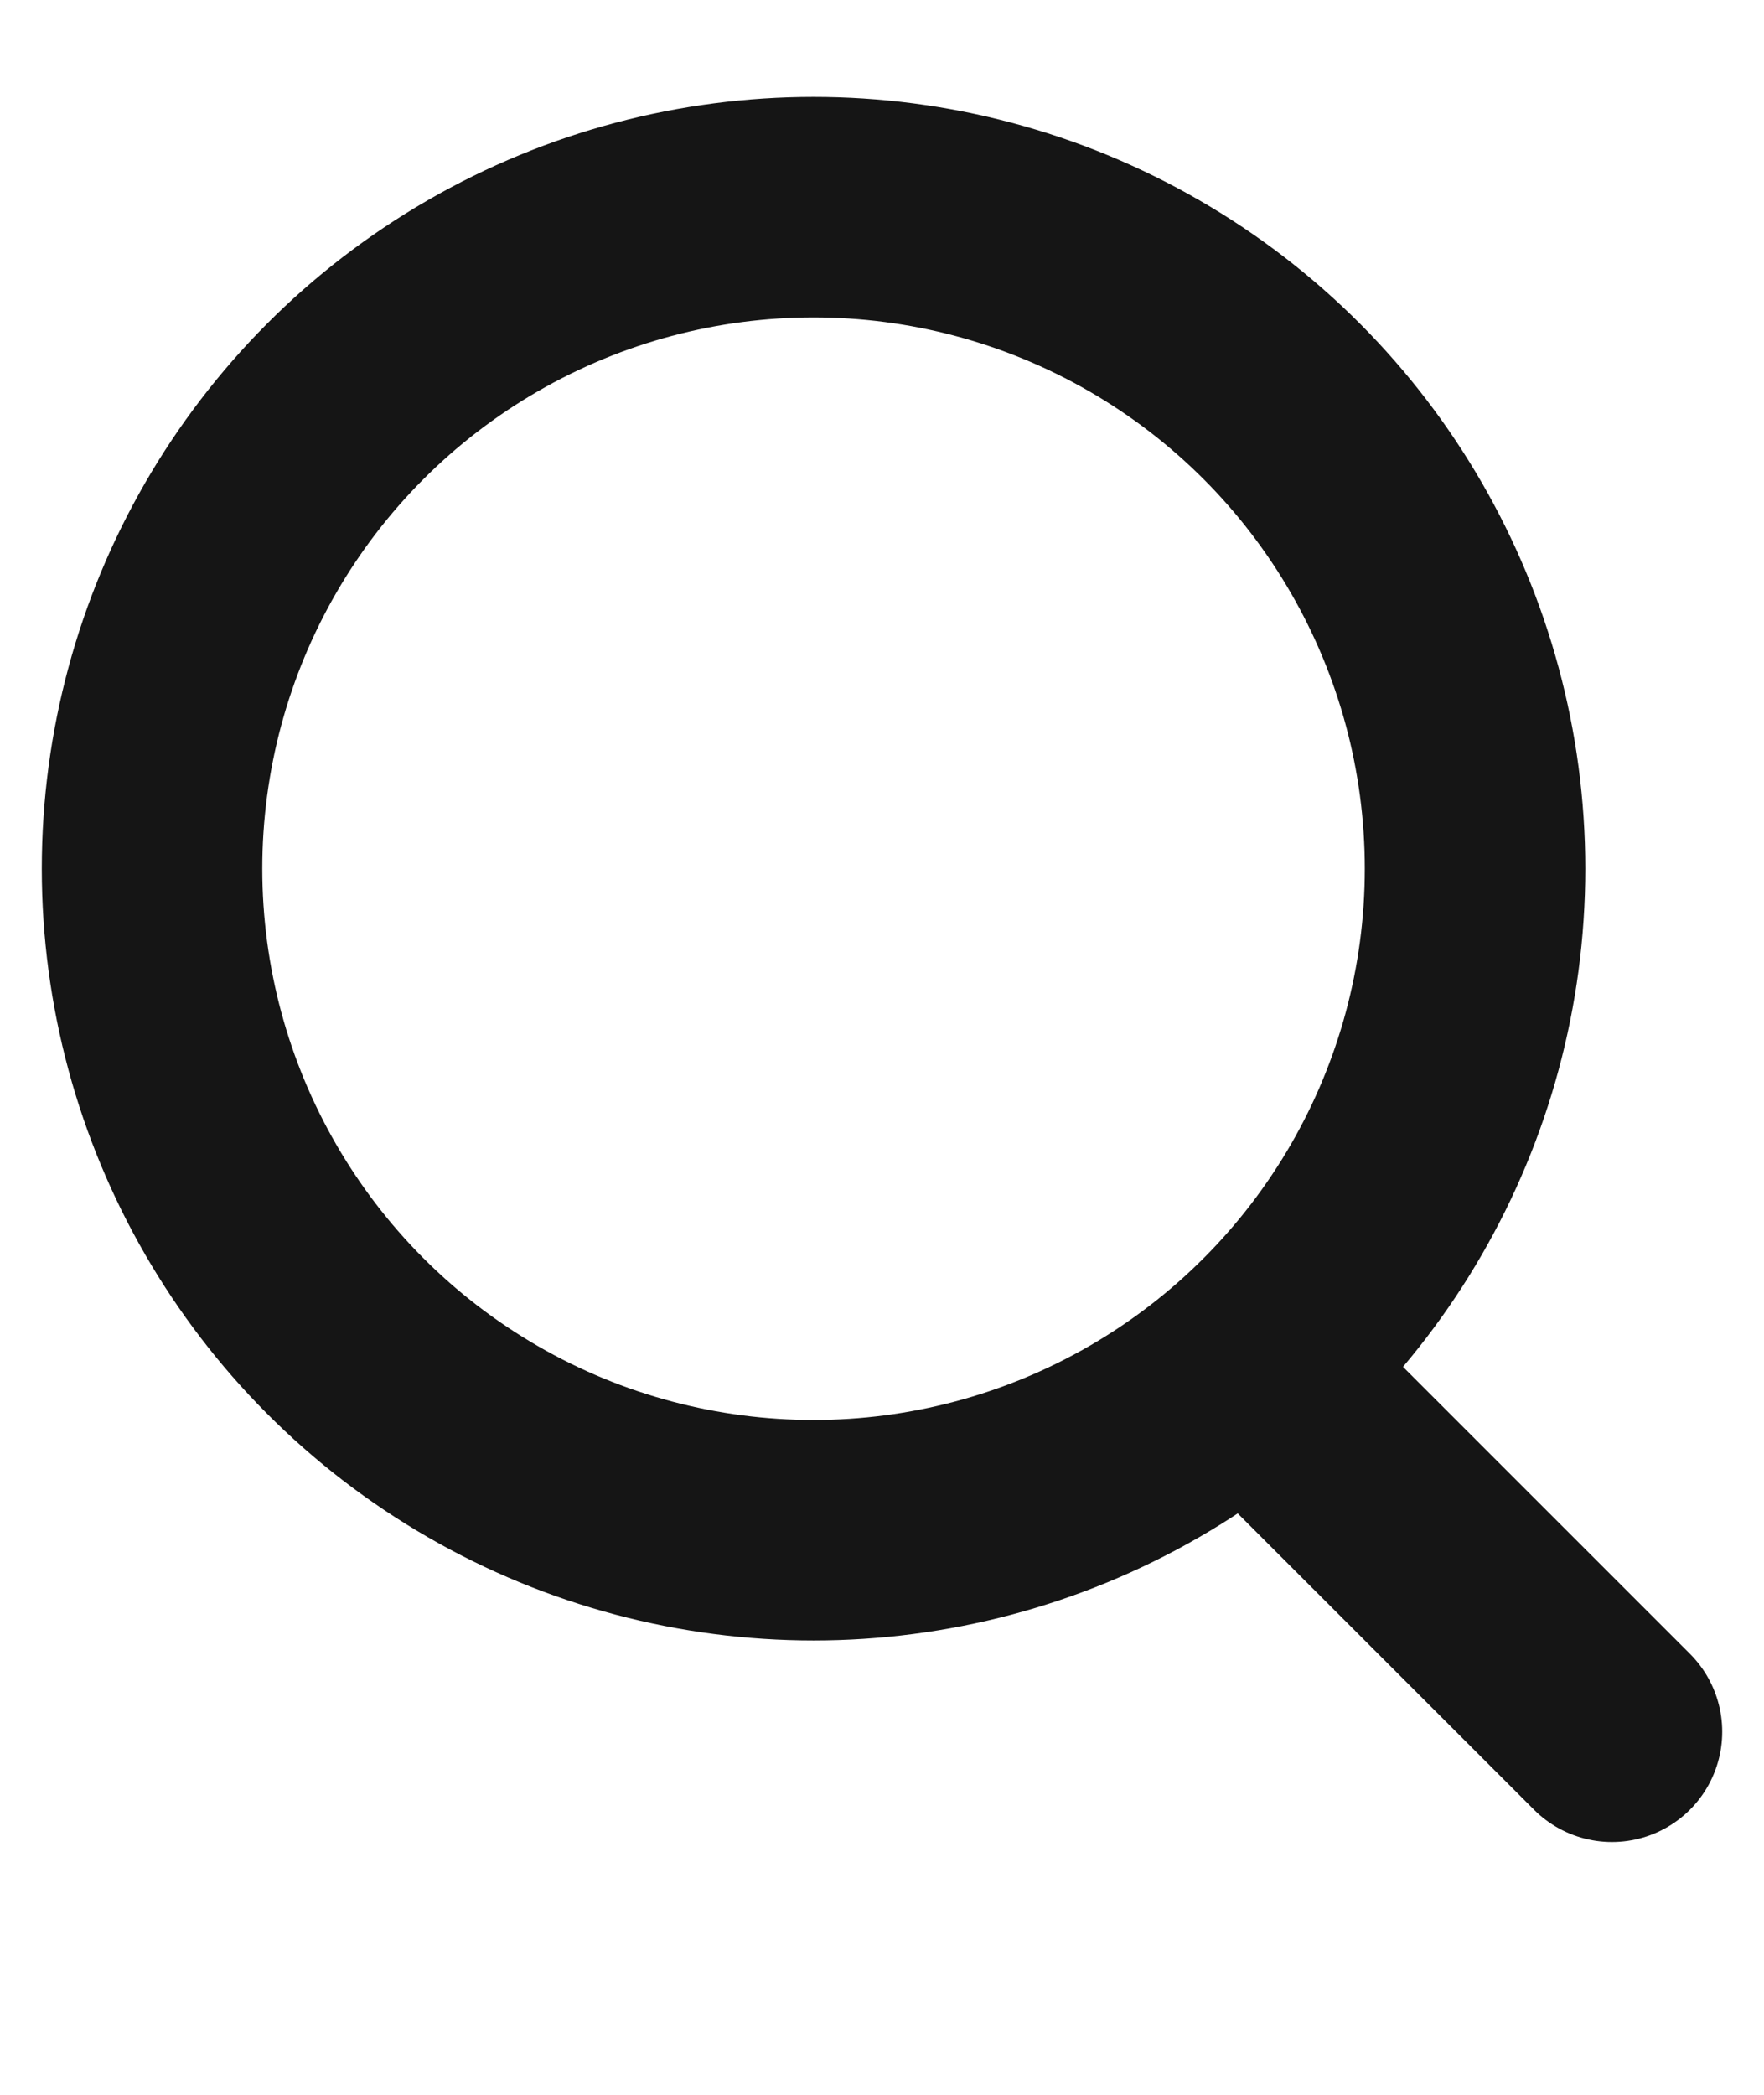
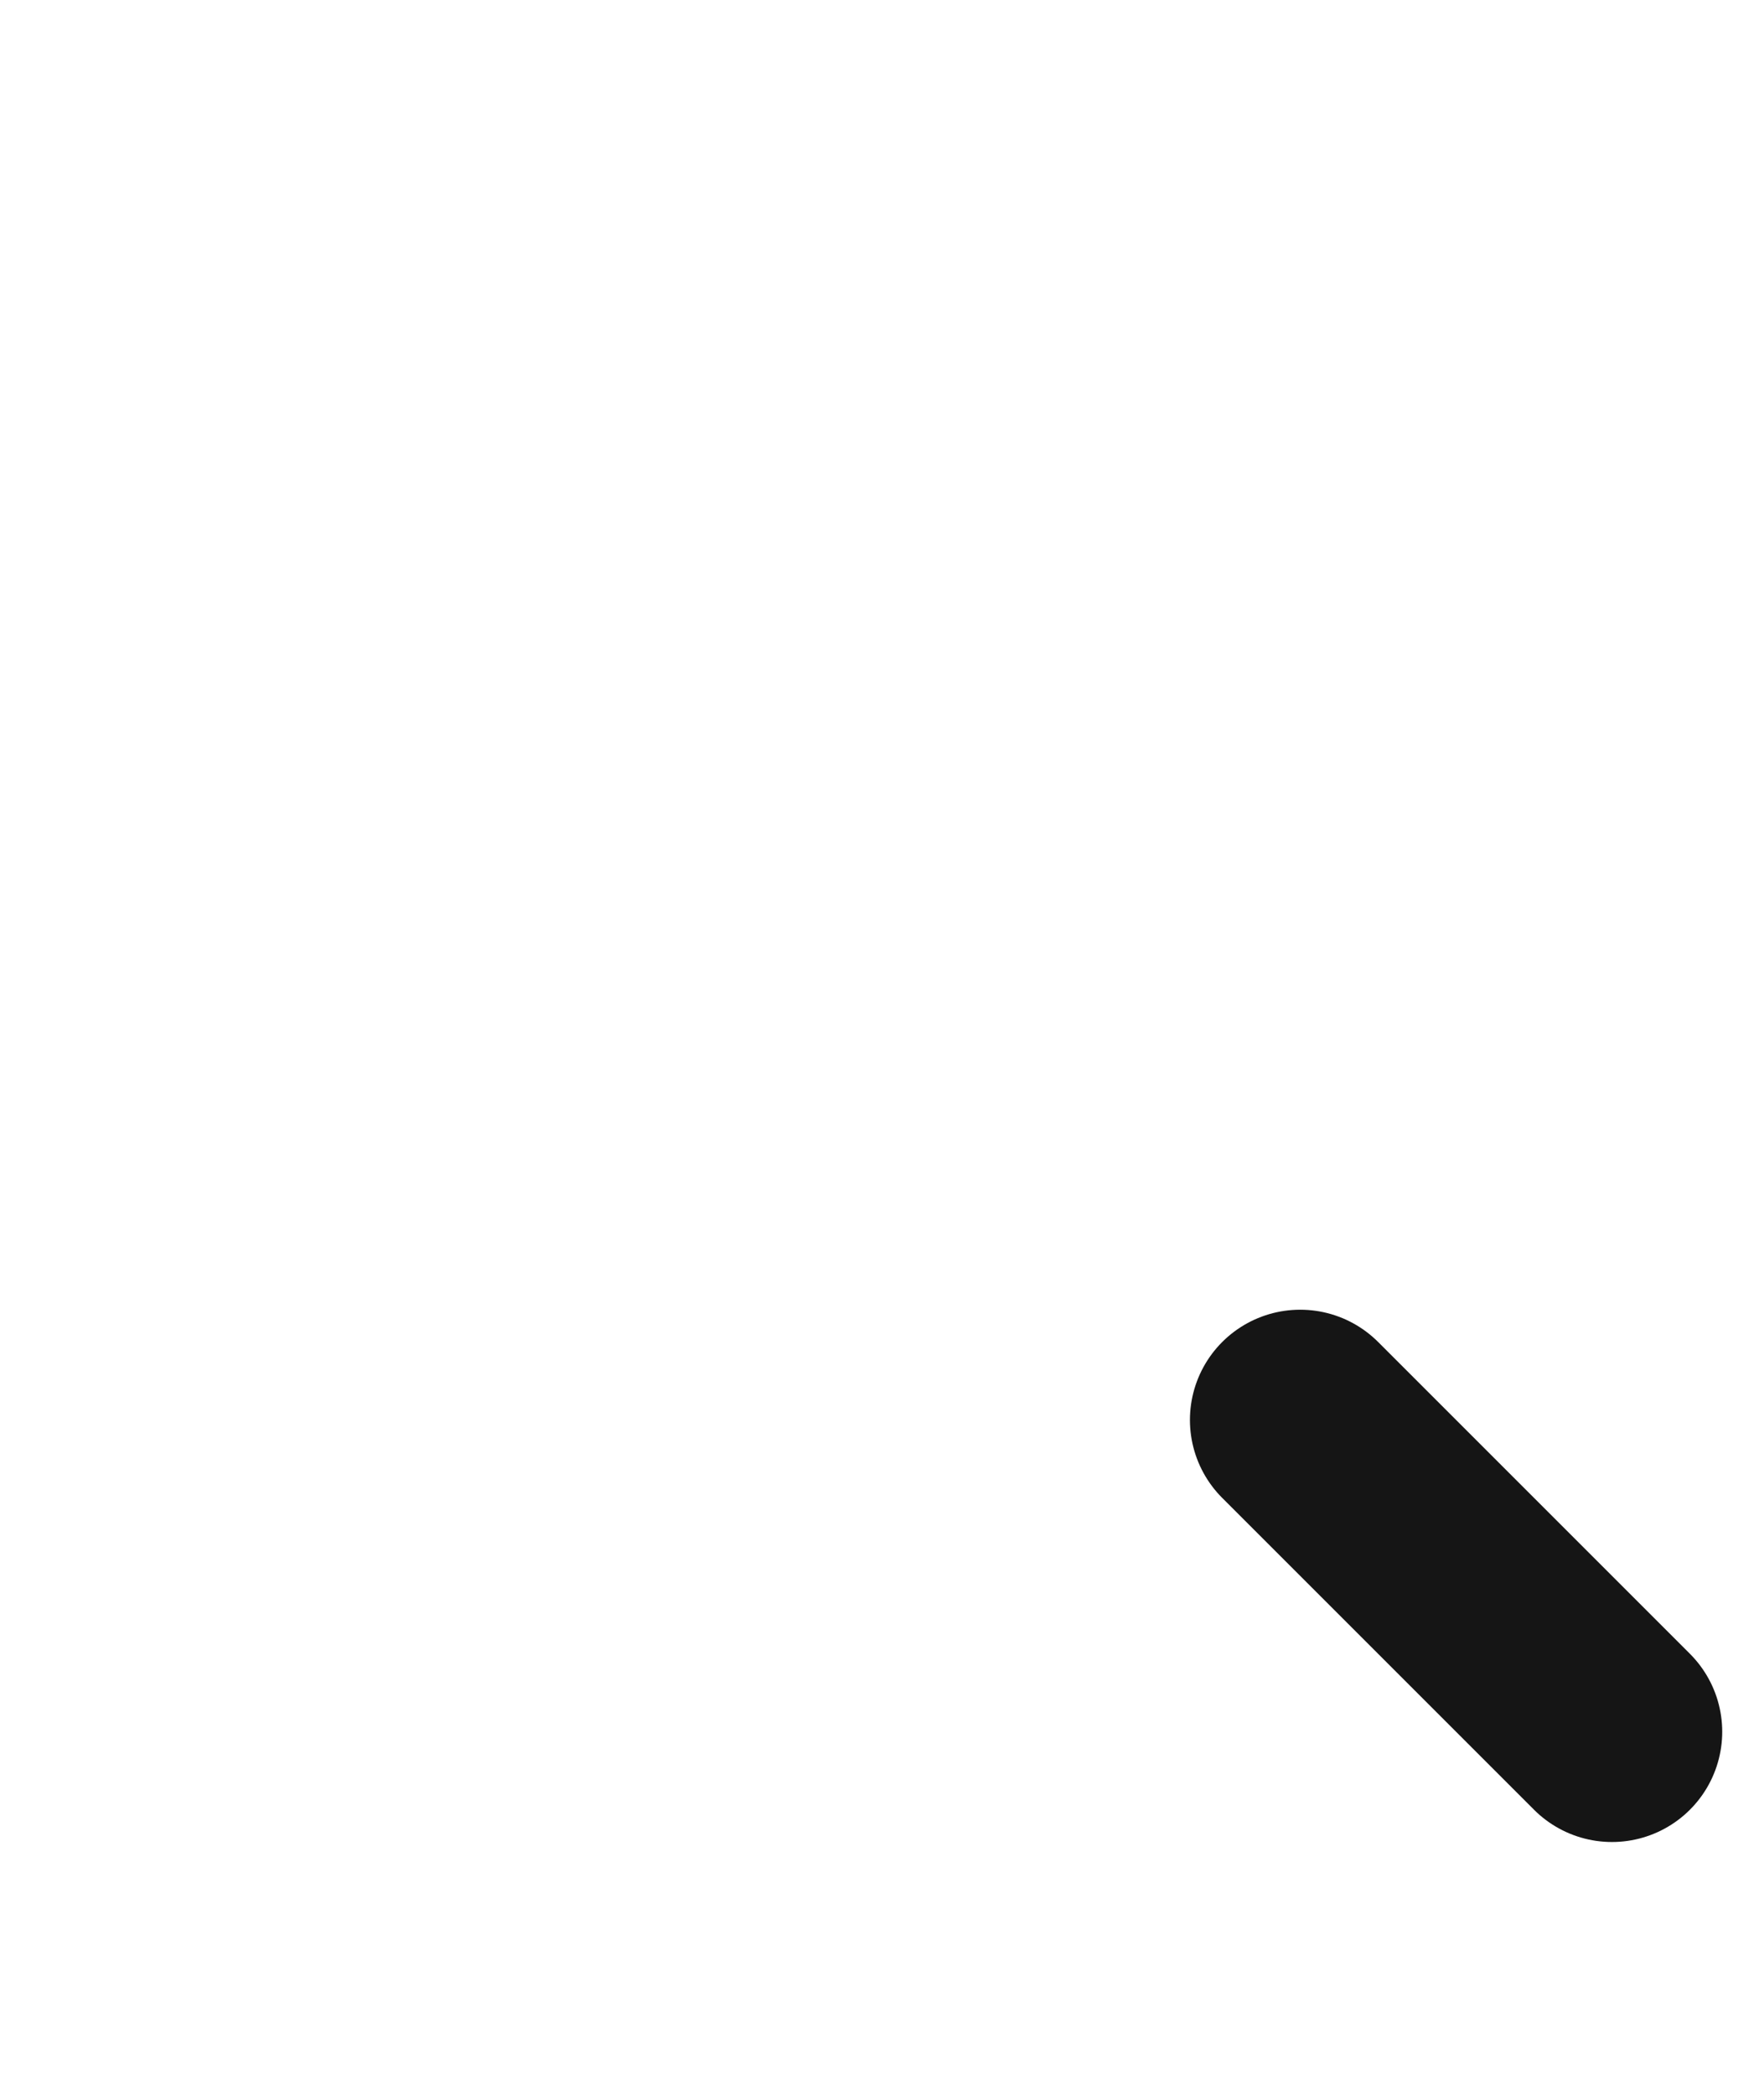
<svg xmlns="http://www.w3.org/2000/svg" width="16" height="19" viewBox="0 0 16 19" fill="none">
-   <circle cx="7.379" cy="7.879" r="6" stroke="#151515" stroke-width="2" />
  <line x1="11.793" y1="12.879" x2="14.621" y2="15.707" stroke="#151515" stroke-width="2" stroke-linecap="round" />
</svg>